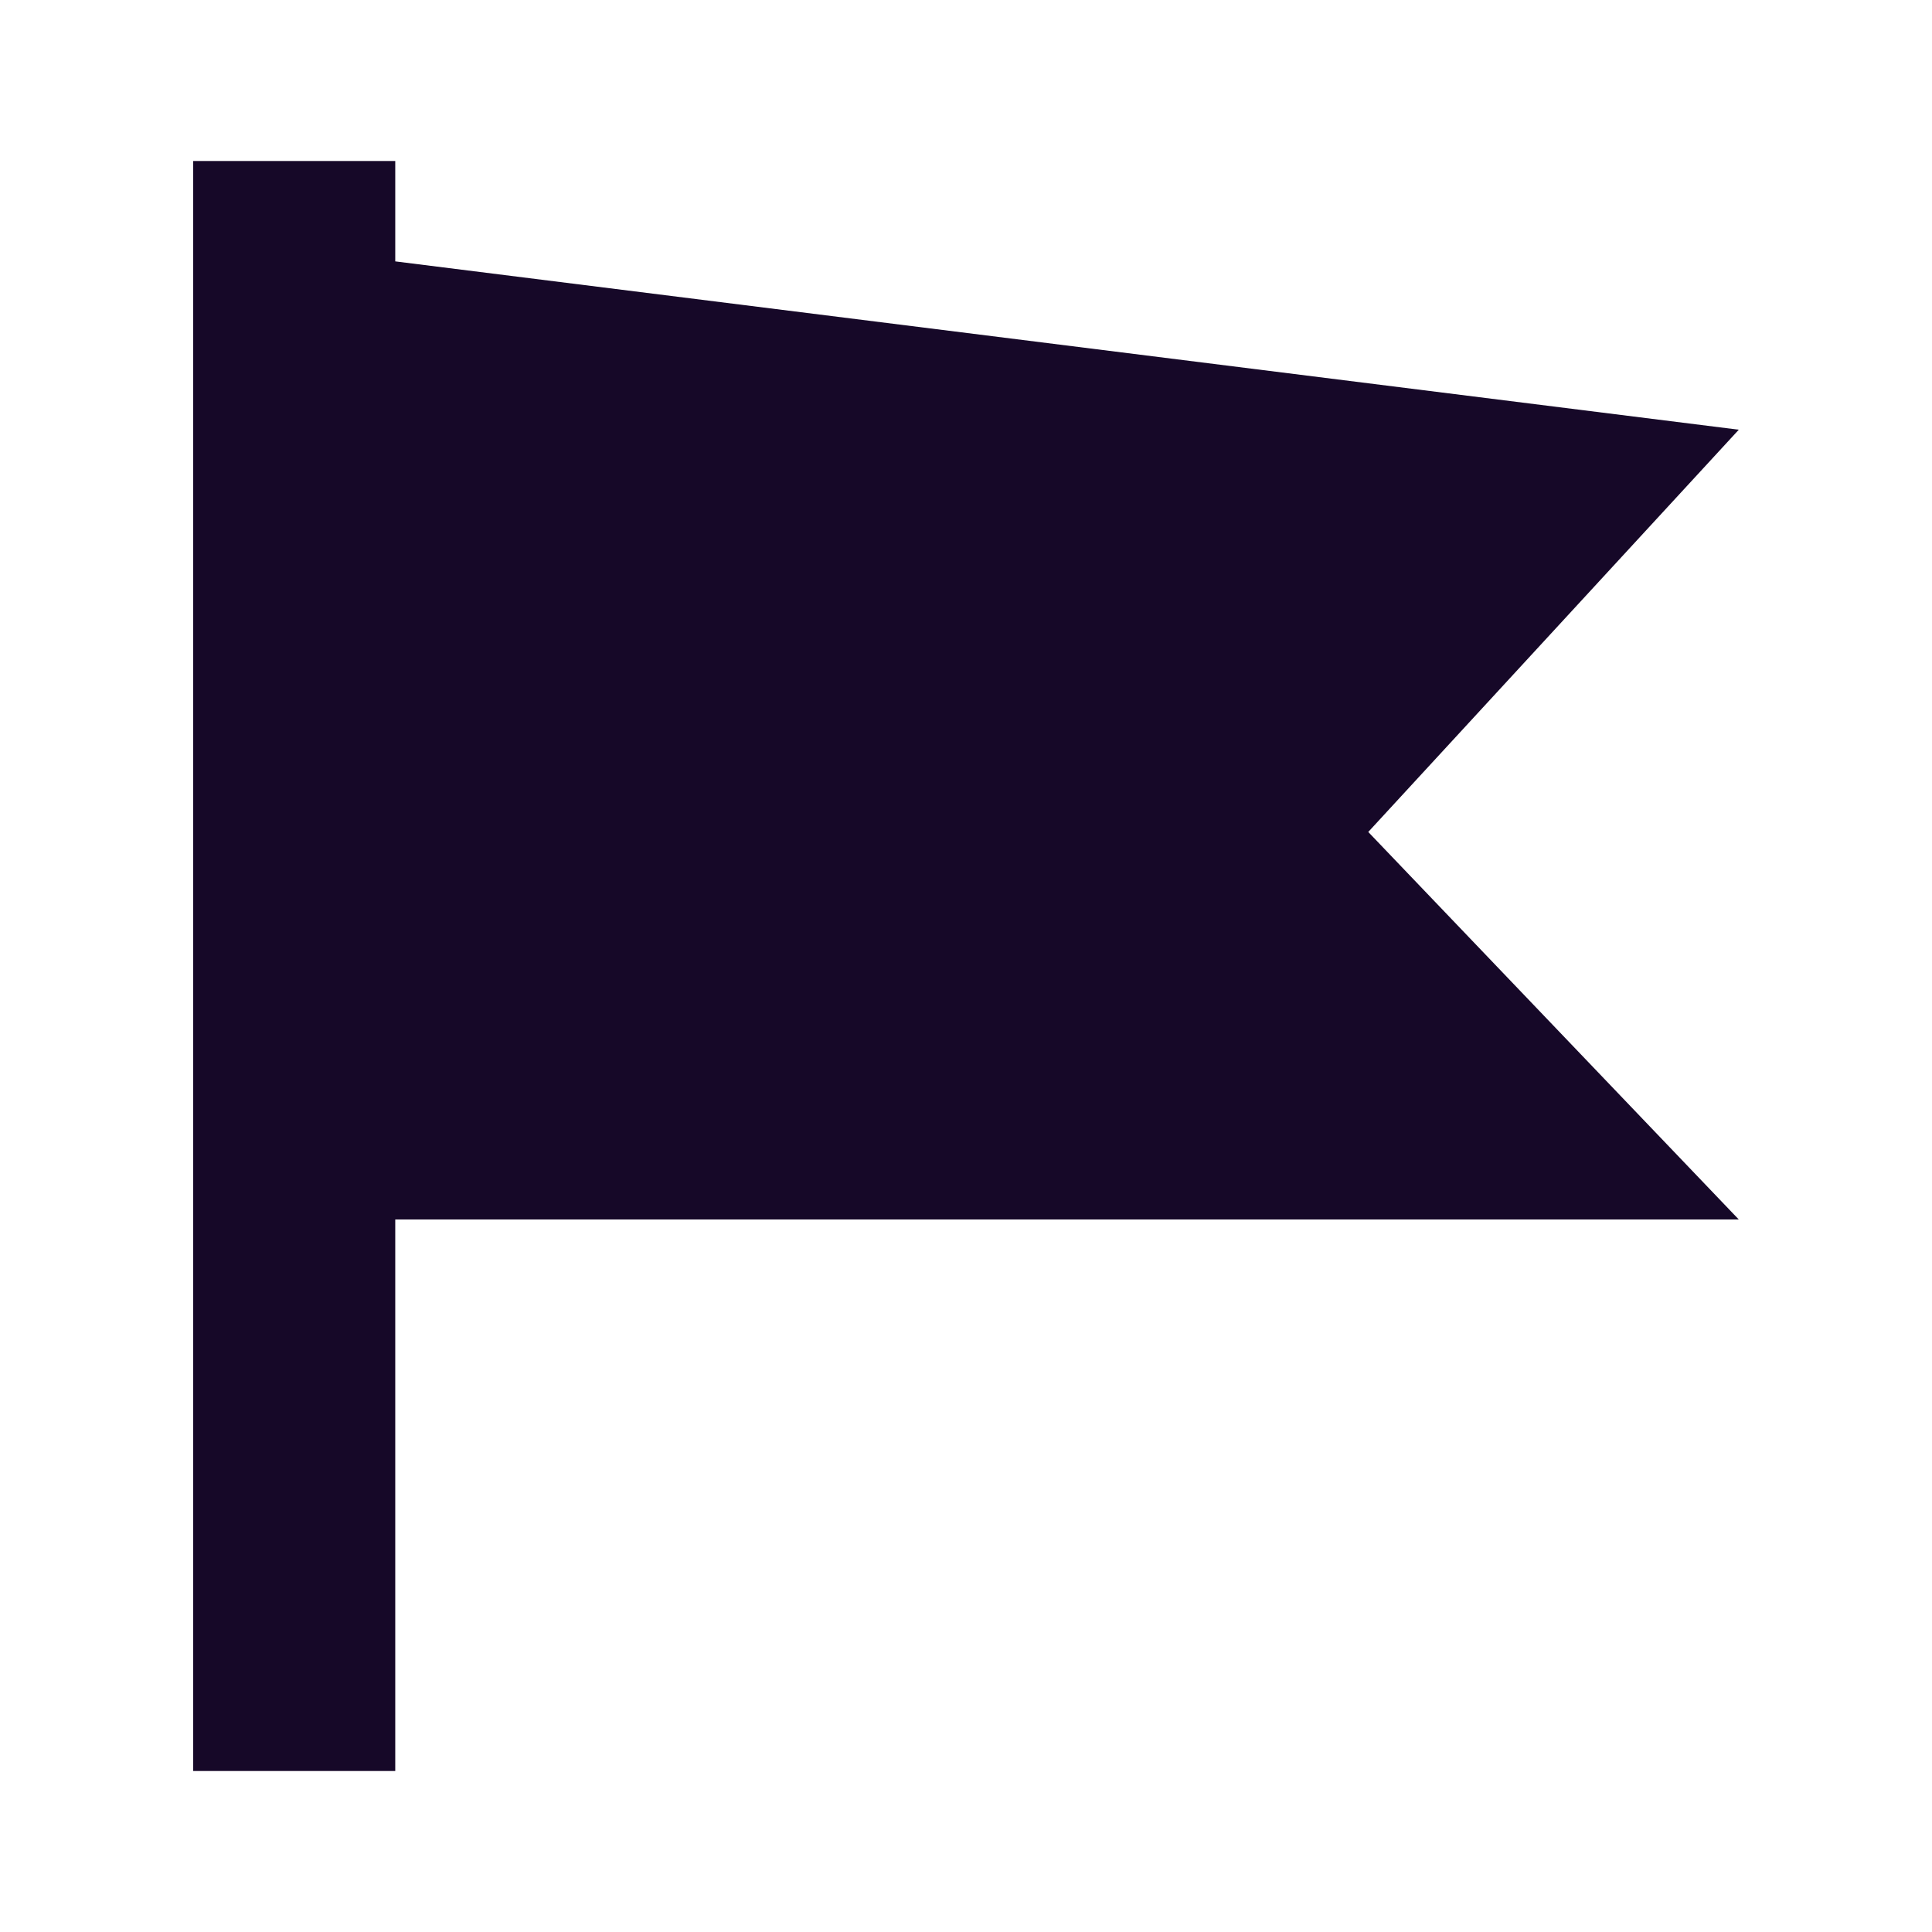
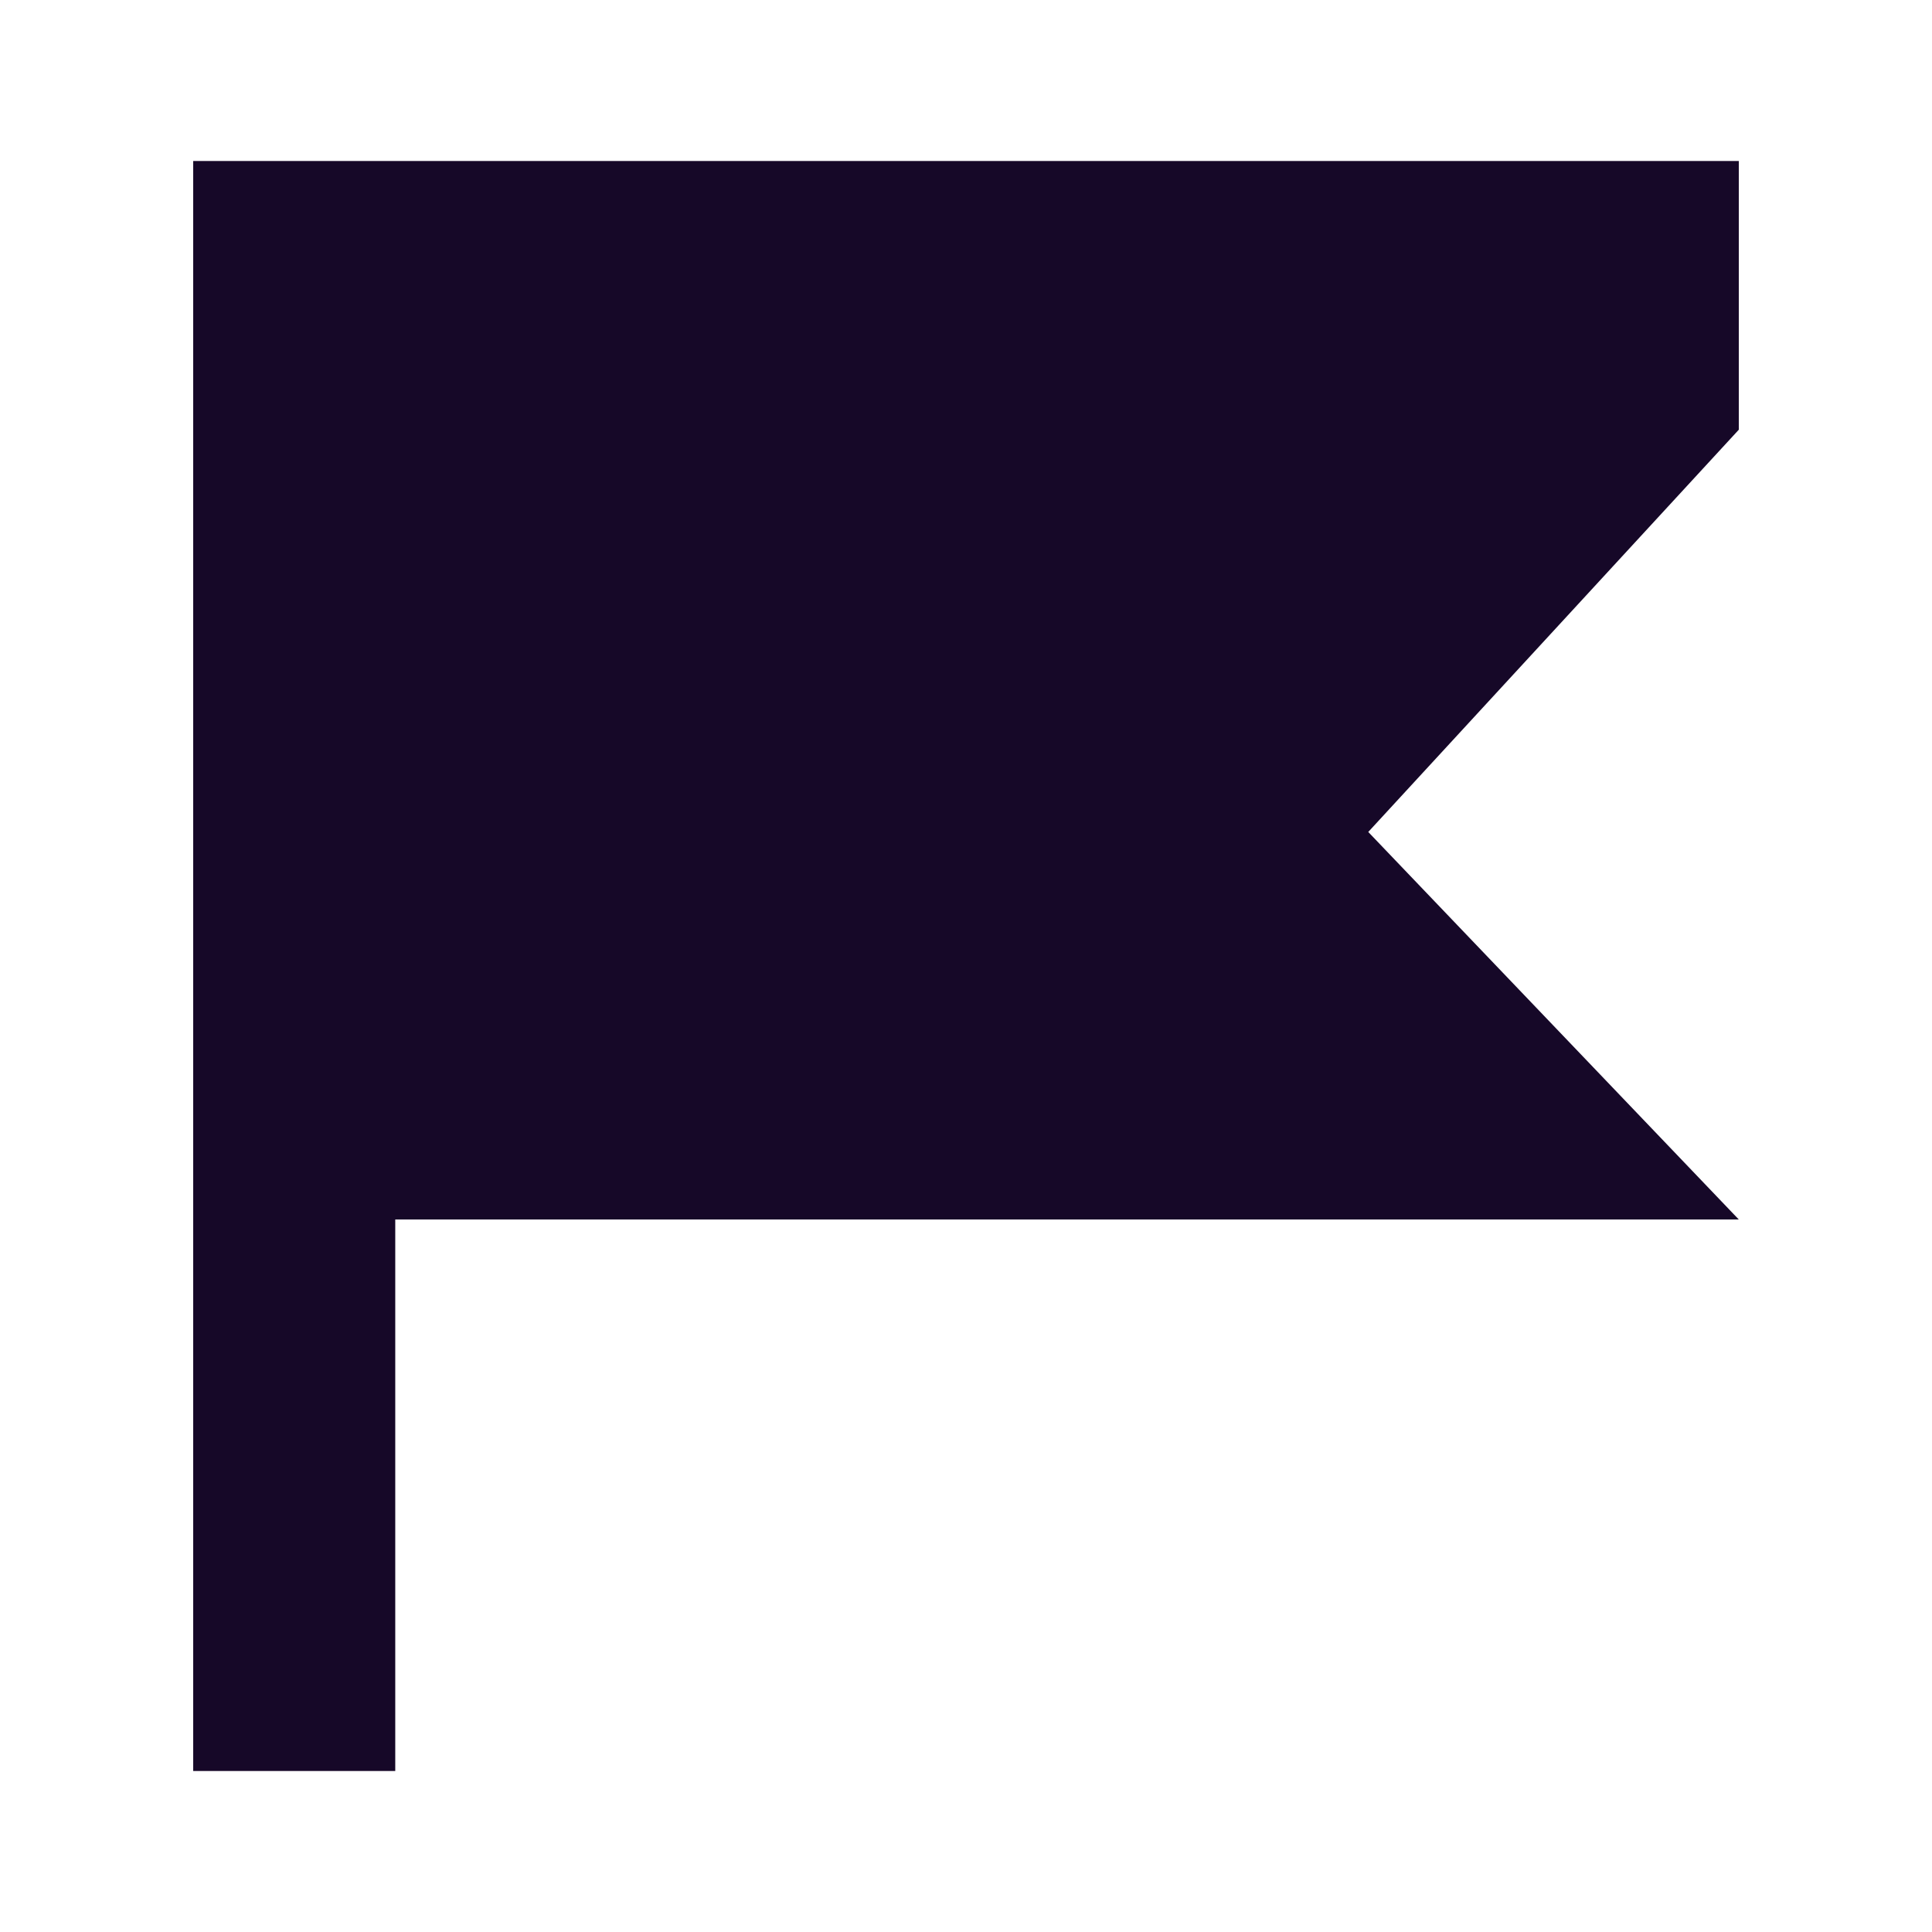
<svg xmlns="http://www.w3.org/2000/svg" width="24" height="24" viewBox="0 0 24 24" fill="none">
-   <path d="M21.6 5.338L4.91 3.247V2H2.4V22H4.91V15.149H21.6L16.997 10.335L21.6 5.338Z" fill="#160828" />
+   <path d="M21.6 5.338V2H2.4V22H4.91V15.149H21.6L16.997 10.335L21.6 5.338Z" fill="#160828" />
</svg>